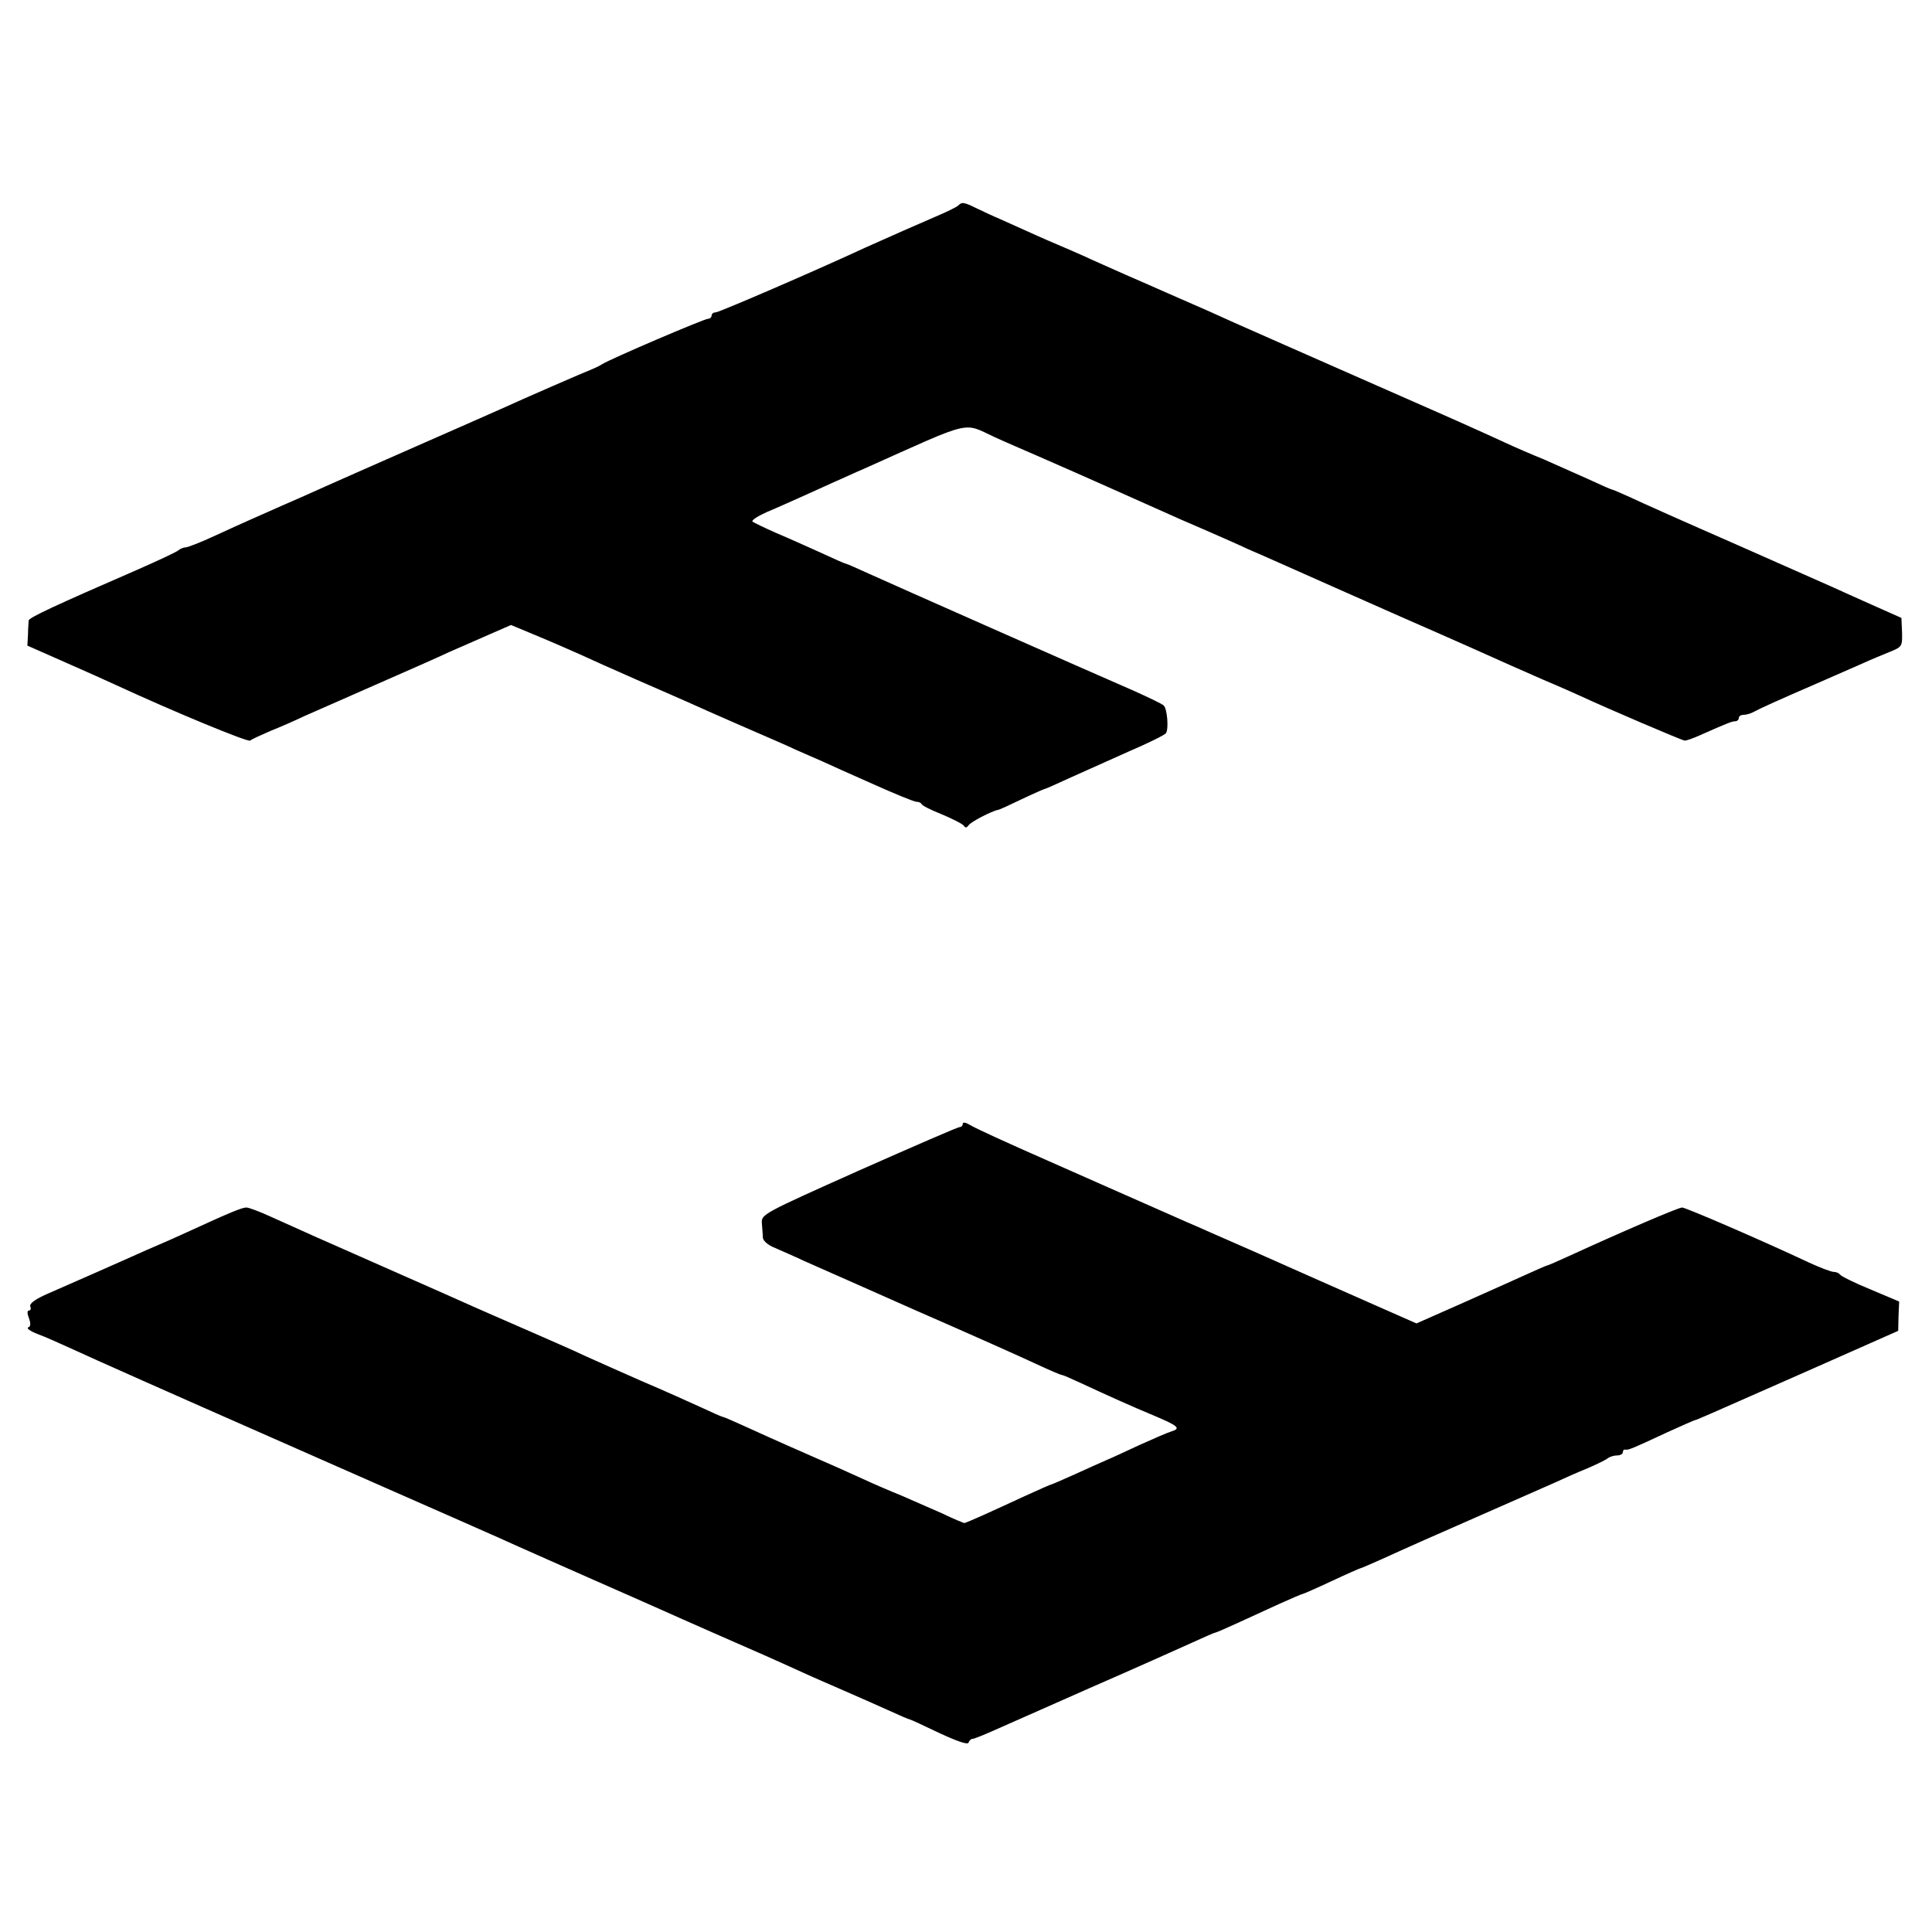
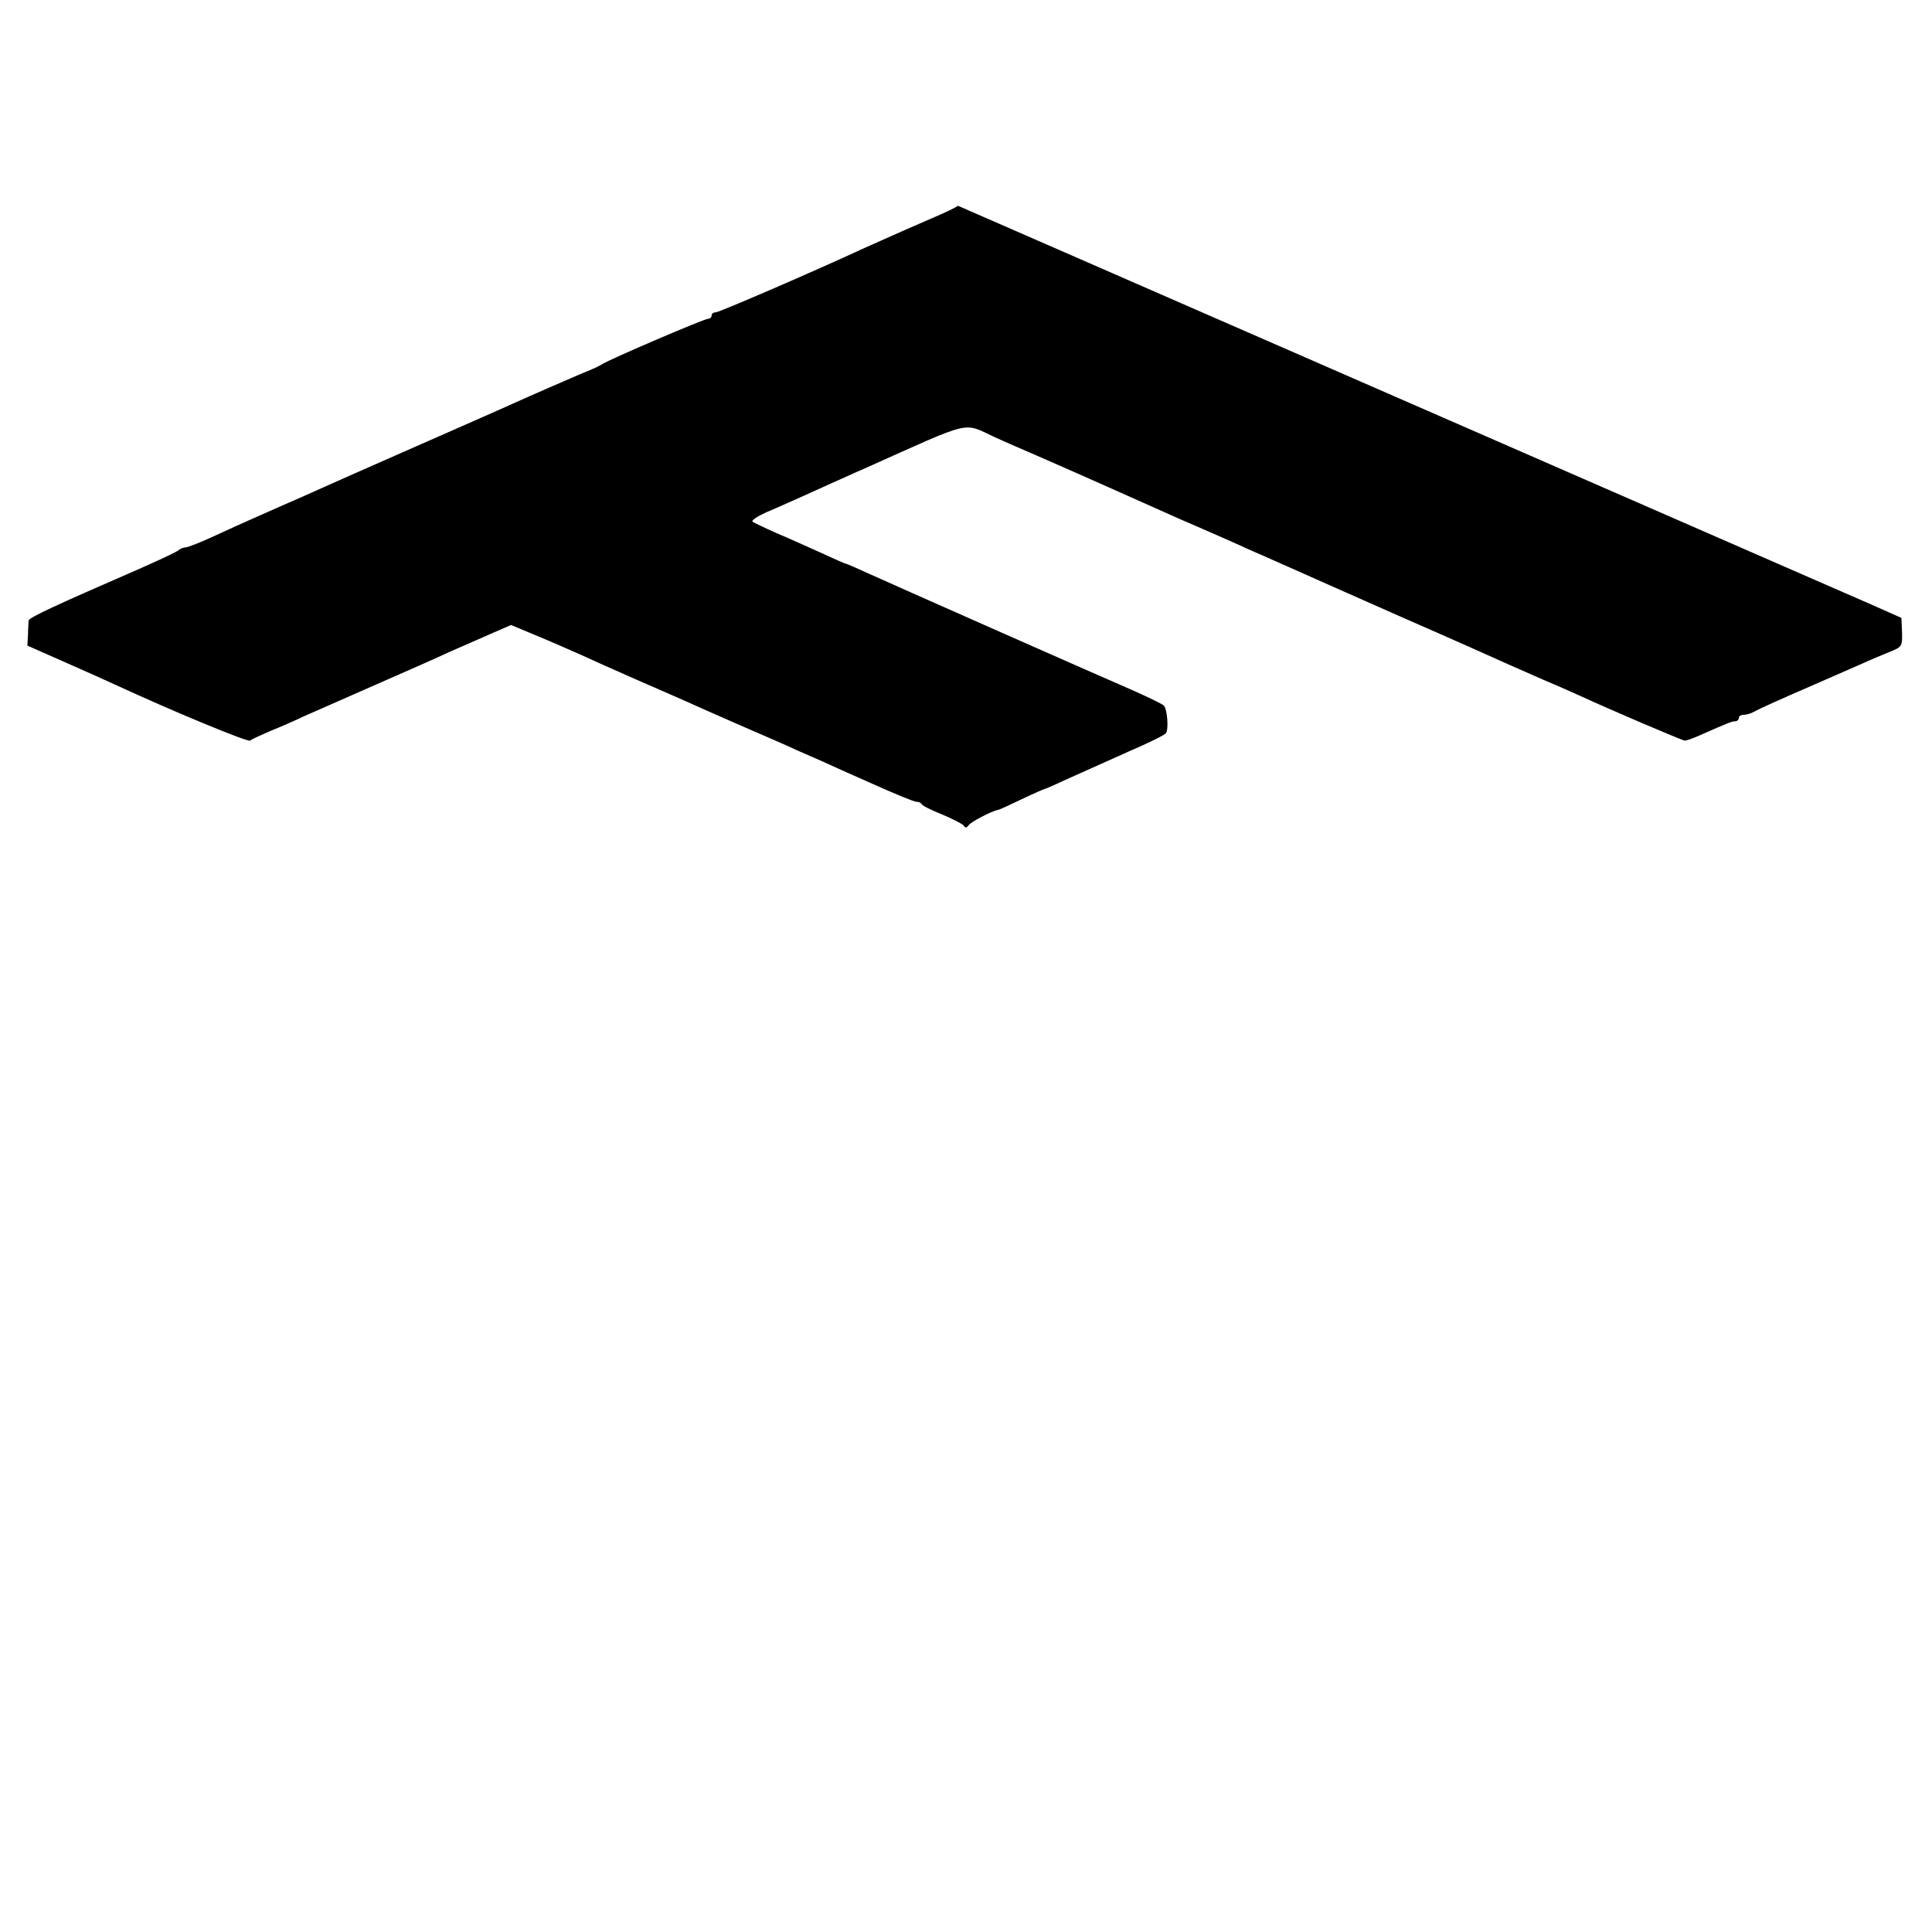
<svg xmlns="http://www.w3.org/2000/svg" version="1.0" width="600pt" height="600pt" viewBox="0 0 600 600" preserveAspectRatio="xMidYMid meet">
  <g transform="translate(0,600) scale(0.1,-0.1)" fill="#000000" stroke="none">
-     <path d="M2975 5361 c-6 -5 -37 -20 -70 -34 -51 -22 -147 -64 -220 -97 -155 -72 -452 -200 -462 -200 -7 0 -13 -4 -13 -10 0 -5 -5 -10 -11 -10 -12 0 -302 -124 -329 -141 -8 -5 -22 -12 -30 -15 -23 -9 -219 -94 -275 -120 -27 -12 -149 -66 -270 -119 -121 -53 -240 -106 -265 -117 -25 -11 -63 -28 -85 -38 -37 -16 -98 -43 -170 -75 -16 -7 -65 -29 -108 -49 -43 -20 -84 -36 -91 -36 -6 0 -16 -4 -22 -9 -5 -5 -63 -32 -129 -61 -251 -109 -335 -148 -336 -157 0 -5 -2 -24 -2 -43 l-2 -35 120 -53 c66 -29 135 -60 152 -68 184 -85 414 -180 420 -174 4 4 33 17 63 30 30 12 78 33 105 46 28 12 129 57 225 99 96 42 198 87 225 100 28 12 82 36 121 53 l71 31 84 -35 c46 -19 107 -46 134 -58 28 -13 104 -47 170 -76 66 -29 138 -60 160 -70 22 -10 96 -43 165 -73 69 -30 148 -64 175 -77 28 -12 64 -28 80 -35 17 -8 86 -39 154 -69 69 -31 130 -56 137 -56 7 0 14 -3 16 -7 2 -5 30 -19 63 -32 33 -14 63 -29 68 -35 5 -8 9 -7 15 1 6 10 71 44 92 48 3 0 36 15 73 33 38 18 70 32 72 32 2 0 36 15 77 34 40 18 123 55 183 82 61 26 113 52 116 57 9 13 4 76 -7 86 -5 5 -45 24 -89 44 -152 66 -760 335 -828 366 -37 17 -69 31 -72 31 -2 0 -36 15 -77 34 -40 18 -102 46 -138 61 -36 16 -69 32 -73 35 -4 4 16 17 45 30 29 12 82 36 118 52 36 16 79 36 95 43 17 7 57 26 90 40 342 153 303 144 405 97 30 -14 89 -39 130 -57 41 -18 96 -42 123 -54 95 -42 144 -64 321 -143 100 -43 195 -85 211 -93 17 -7 73 -32 125 -55 52 -23 113 -50 135 -60 22 -10 117 -52 210 -93 94 -41 191 -84 218 -96 120 -54 148 -66 232 -103 50 -21 99 -43 110 -48 86 -40 320 -140 327 -140 6 0 26 7 46 16 88 39 101 44 111 44 6 0 11 5 11 10 0 6 7 10 15 10 8 0 23 4 33 10 16 9 87 41 182 82 69 30 101 44 153 67 26 12 65 28 87 37 37 15 38 17 37 60 l-2 45 -90 40 c-49 22 -103 46 -120 54 -16 7 -154 68 -305 135 -151 66 -299 132 -328 146 -29 13 -54 24 -57 24 -2 0 -36 15 -77 34 -40 18 -101 45 -135 60 -35 14 -88 37 -118 51 -30 14 -79 36 -108 49 -28 13 -183 81 -342 151 -160 70 -335 148 -390 172 -55 25 -113 51 -130 58 -16 7 -52 23 -80 35 -27 12 -86 38 -130 57 -44 20 -100 44 -125 56 -25 11 -63 28 -85 37 -38 16 -87 38 -180 80 -22 9 -55 25 -74 34 -39 19 -44 19 -56 7z" />
-     <path d="M2990 2510 c0 -5 -4 -10 -9 -10 -6 0 -146 -61 -313 -135 -295 -132 -304 -136 -302 -163 1 -15 3 -35 3 -45 1 -11 16 -24 39 -33 20 -9 60 -26 87 -39 28 -12 185 -82 350 -155 165 -72 333 -147 373 -166 41 -19 76 -34 79 -34 4 0 29 -11 57 -24 88 -41 164 -75 229 -102 76 -32 85 -40 56 -49 -13 -4 -57 -23 -99 -42 -41 -19 -88 -41 -105 -48 -16 -7 -61 -27 -98 -44 -38 -17 -70 -31 -72 -31 -2 0 -38 -16 -82 -36 -43 -20 -102 -47 -131 -60 -29 -13 -55 -24 -57 -24 -2 0 -34 13 -69 30 -36 16 -94 41 -128 56 -35 14 -88 37 -118 51 -30 14 -111 50 -180 80 -69 30 -153 68 -188 84 -35 16 -65 29 -68 29 -2 0 -32 13 -66 29 -35 16 -117 53 -183 81 -66 29 -147 65 -180 80 -33 16 -114 51 -180 80 -66 29 -138 60 -160 70 -22 10 -137 61 -255 113 -234 103 -283 125 -378 168 -35 16 -69 29 -77 29 -13 0 -48 -14 -185 -77 -30 -14 -71 -32 -90 -40 -19 -8 -53 -23 -75 -33 -53 -24 -147 -65 -263 -116 -42 -18 -61 -32 -58 -41 3 -7 1 -13 -4 -13 -6 0 -6 -9 0 -24 6 -17 5 -26 -2 -28 -7 -3 6 -12 29 -21 22 -8 69 -29 104 -45 60 -28 328 -147 619 -275 182 -80 548 -242 606 -267 27 -12 63 -28 79 -35 17 -7 55 -25 85 -38 31 -14 133 -59 228 -101 95 -42 191 -84 215 -95 23 -10 98 -44 167 -74 126 -55 183 -80 275 -122 28 -13 84 -37 125 -55 41 -18 103 -45 138 -61 35 -16 65 -29 68 -29 2 0 43 -19 91 -42 56 -26 88 -37 91 -30 2 7 8 12 13 12 4 0 32 11 61 24 29 13 166 73 303 134 138 60 280 124 318 141 37 17 69 31 72 31 2 0 32 13 67 29 35 16 94 43 131 60 38 17 70 31 73 31 2 0 43 18 90 40 47 22 88 40 90 40 2 0 29 12 61 26 99 45 133 60 313 139 96 42 198 87 225 99 28 13 75 34 105 46 30 13 59 27 64 32 6 4 18 8 28 8 10 0 18 5 18 10 0 6 3 9 8 8 9 -2 25 5 130 54 46 21 85 38 87 38 3 0 22 8 350 153 l280 124 1 46 2 45 -90 38 c-49 20 -91 41 -94 46 -3 4 -11 8 -19 8 -8 0 -42 13 -77 29 -142 67 -383 171 -394 171 -12 0 -193 -78 -352 -151 -35 -16 -65 -29 -67 -29 -2 0 -32 -13 -67 -29 -35 -16 -125 -56 -201 -90 l-138 -61 -127 56 c-70 31 -147 65 -172 76 -75 33 -121 54 -205 91 -44 19 -102 45 -130 57 -27 12 -63 28 -80 35 -16 7 -70 31 -120 53 -49 22 -189 83 -310 137 -121 53 -230 103 -242 111 -13 8 -23 10 -23 4z" />
+     <path d="M2975 5361 c-6 -5 -37 -20 -70 -34 -51 -22 -147 -64 -220 -97 -155 -72 -452 -200 -462 -200 -7 0 -13 -4 -13 -10 0 -5 -5 -10 -11 -10 -12 0 -302 -124 -329 -141 -8 -5 -22 -12 -30 -15 -23 -9 -219 -94 -275 -120 -27 -12 -149 -66 -270 -119 -121 -53 -240 -106 -265 -117 -25 -11 -63 -28 -85 -38 -37 -16 -98 -43 -170 -75 -16 -7 -65 -29 -108 -49 -43 -20 -84 -36 -91 -36 -6 0 -16 -4 -22 -9 -5 -5 -63 -32 -129 -61 -251 -109 -335 -148 -336 -157 0 -5 -2 -24 -2 -43 l-2 -35 120 -53 c66 -29 135 -60 152 -68 184 -85 414 -180 420 -174 4 4 33 17 63 30 30 12 78 33 105 46 28 12 129 57 225 99 96 42 198 87 225 100 28 12 82 36 121 53 l71 31 84 -35 c46 -19 107 -46 134 -58 28 -13 104 -47 170 -76 66 -29 138 -60 160 -70 22 -10 96 -43 165 -73 69 -30 148 -64 175 -77 28 -12 64 -28 80 -35 17 -8 86 -39 154 -69 69 -31 130 -56 137 -56 7 0 14 -3 16 -7 2 -5 30 -19 63 -32 33 -14 63 -29 68 -35 5 -8 9 -7 15 1 6 10 71 44 92 48 3 0 36 15 73 33 38 18 70 32 72 32 2 0 36 15 77 34 40 18 123 55 183 82 61 26 113 52 116 57 9 13 4 76 -7 86 -5 5 -45 24 -89 44 -152 66 -760 335 -828 366 -37 17 -69 31 -72 31 -2 0 -36 15 -77 34 -40 18 -102 46 -138 61 -36 16 -69 32 -73 35 -4 4 16 17 45 30 29 12 82 36 118 52 36 16 79 36 95 43 17 7 57 26 90 40 342 153 303 144 405 97 30 -14 89 -39 130 -57 41 -18 96 -42 123 -54 95 -42 144 -64 321 -143 100 -43 195 -85 211 -93 17 -7 73 -32 125 -55 52 -23 113 -50 135 -60 22 -10 117 -52 210 -93 94 -41 191 -84 218 -96 120 -54 148 -66 232 -103 50 -21 99 -43 110 -48 86 -40 320 -140 327 -140 6 0 26 7 46 16 88 39 101 44 111 44 6 0 11 5 11 10 0 6 7 10 15 10 8 0 23 4 33 10 16 9 87 41 182 82 69 30 101 44 153 67 26 12 65 28 87 37 37 15 38 17 37 60 l-2 45 -90 40 z" />
  </g>
</svg>